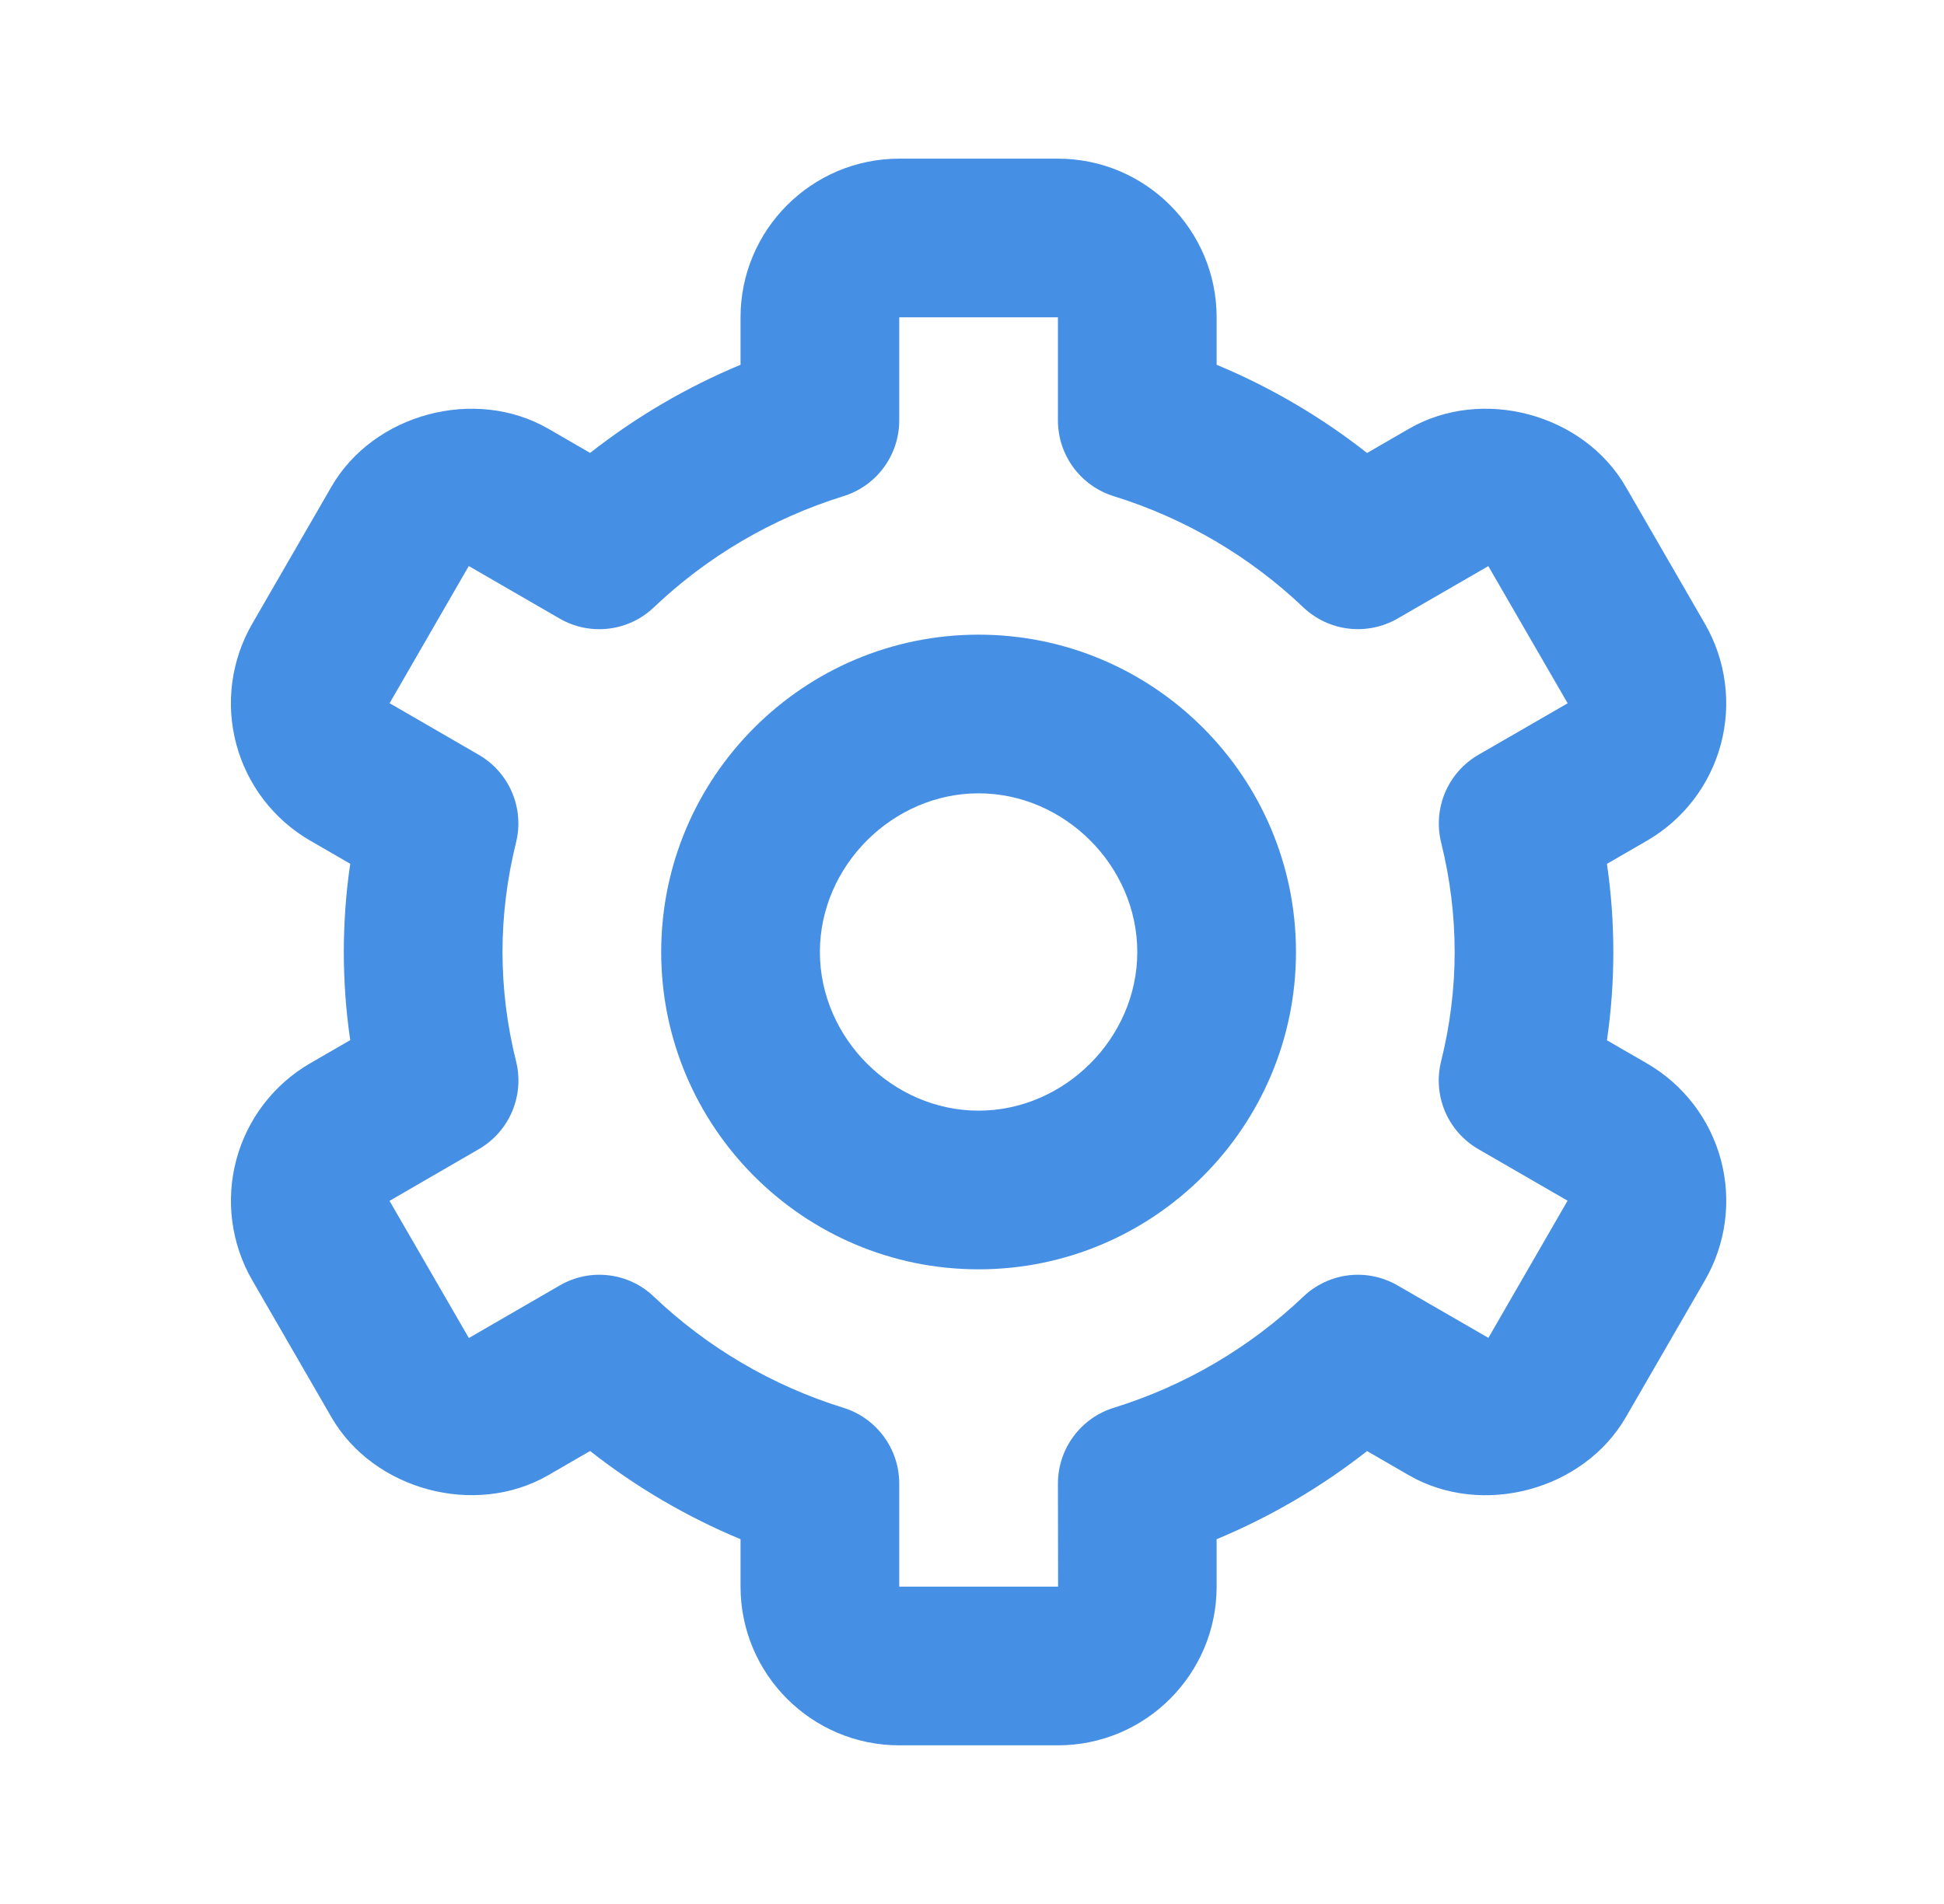
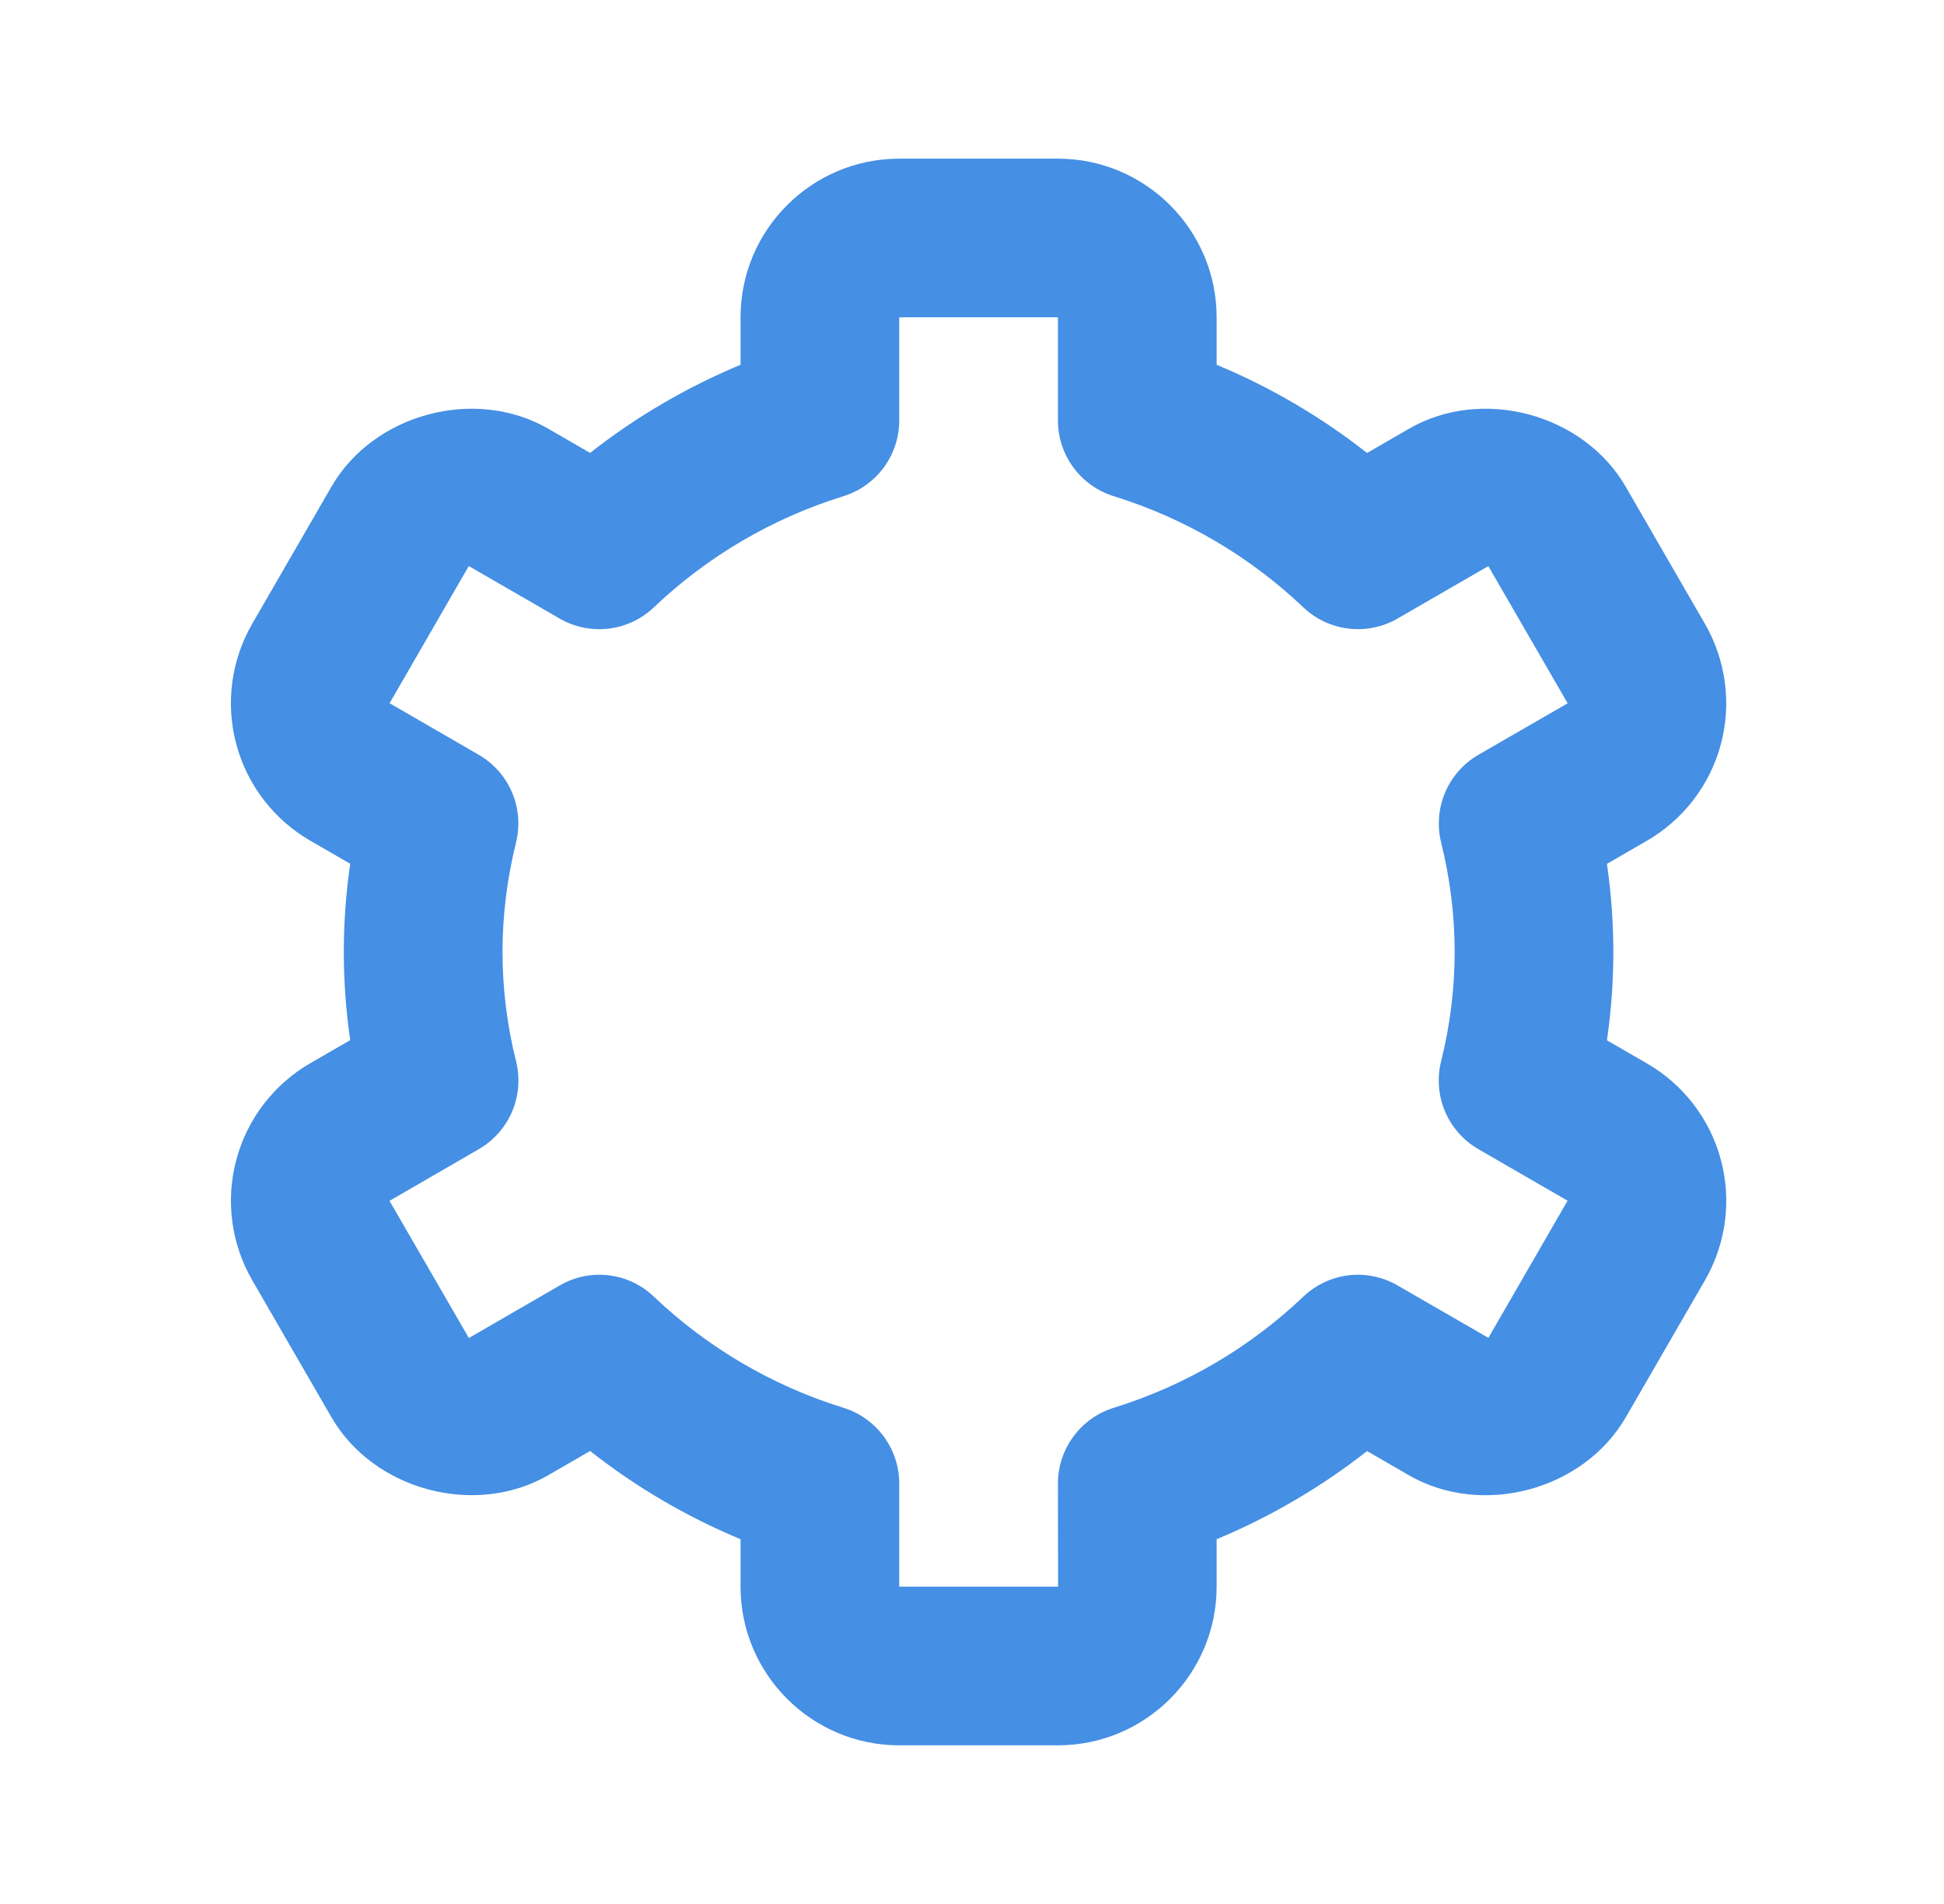
<svg xmlns="http://www.w3.org/2000/svg" width="49" height="48" viewBox="0 0 49 48" fill="none">
  <g id="Icon / cog">
    <g id="icon">
-       <path d="M24.666 32C29.078 32 32.666 28.412 32.666 24C32.666 19.588 29.078 16 24.666 16C20.254 16 16.666 19.588 16.666 24C16.666 28.412 20.254 32 24.666 32ZM24.666 20C26.834 20 28.666 21.832 28.666 24C28.666 26.168 26.834 28 24.666 28C22.498 28 20.666 26.168 20.666 24C20.666 21.832 22.498 20 24.666 20Z" fill="#458FE4" />
      <path d="M6.356 32.272L8.356 35.732C9.418 37.566 11.974 38.254 13.816 37.192L14.874 36.58C16.031 37.49 17.307 38.238 18.666 38.804V40C18.666 42.206 20.46 44 22.666 44H26.666C28.872 44 30.666 42.206 30.666 40V38.804C32.025 38.238 33.3 37.491 34.458 36.582L35.516 37.194C37.362 38.254 39.912 37.57 40.978 35.732L42.976 32.274C43.506 31.355 43.65 30.264 43.376 29.239C43.102 28.215 42.432 27.341 41.514 26.81L40.504 26.226C40.719 24.751 40.719 23.253 40.504 21.778L41.514 21.194C42.431 20.663 43.101 19.789 43.375 18.764C43.649 17.74 43.505 16.649 42.976 15.73L40.978 12.272C39.916 10.432 37.362 9.742 35.516 10.808L34.458 11.42C33.301 10.51 32.025 9.762 30.666 9.196V8C30.666 5.794 28.872 4 26.666 4H22.666C20.46 4 18.666 5.794 18.666 8V9.196C17.307 9.762 16.032 10.509 14.874 11.418L13.816 10.806C11.968 9.744 9.416 10.432 8.354 12.27L6.356 15.728C5.826 16.647 5.682 17.738 5.956 18.762C6.23 19.787 6.9 20.661 7.818 21.192L8.828 21.776C8.612 23.25 8.612 24.748 8.828 26.222L7.818 26.806C6.9 27.338 6.231 28.212 5.957 29.237C5.683 30.261 5.826 31.353 6.356 32.272ZM13.008 26.756C12.782 25.855 12.667 24.929 12.666 24C12.666 23.076 12.782 22.148 13.006 21.244C13.111 20.823 13.077 20.378 12.907 19.979C12.738 19.579 12.442 19.245 12.066 19.028L9.82 17.728L11.816 14.27L14.106 15.594C14.479 15.81 14.913 15.899 15.341 15.848C15.77 15.797 16.17 15.608 16.482 15.31C17.835 14.023 19.467 13.066 21.25 12.512C21.66 12.387 22.018 12.134 22.273 11.79C22.528 11.445 22.666 11.028 22.666 10.6V8H26.666V10.6C26.666 11.028 26.804 11.445 27.059 11.79C27.314 12.134 27.672 12.387 28.082 12.512C29.865 13.066 31.496 14.024 32.85 15.31C33.162 15.607 33.562 15.796 33.991 15.847C34.419 15.898 34.852 15.809 35.226 15.594L37.514 14.272L39.514 17.73L37.266 19.028C36.89 19.245 36.595 19.579 36.425 19.979C36.256 20.378 36.221 20.823 36.326 21.244C36.55 22.148 36.666 23.076 36.666 24C36.666 24.922 36.55 25.85 36.324 26.756C36.219 27.178 36.254 27.622 36.424 28.022C36.594 28.422 36.89 28.755 37.266 28.972L39.512 30.27L37.516 33.728L35.226 32.406C34.853 32.19 34.419 32.1 33.991 32.151C33.562 32.203 33.162 32.392 32.85 32.69C31.497 33.977 29.865 34.934 28.082 35.488C27.672 35.613 27.314 35.866 27.059 36.211C26.804 36.555 26.666 36.972 26.666 37.4L26.67 40H22.666V37.4C22.666 36.972 22.528 36.555 22.273 36.211C22.018 35.866 21.66 35.613 21.25 35.488C19.467 34.934 17.835 33.976 16.482 32.69C16.171 32.391 15.77 32.201 15.341 32.151C14.912 32.1 14.479 32.19 14.106 32.408L11.818 33.732L9.818 30.274L12.066 28.972C12.442 28.755 12.738 28.422 12.908 28.022C13.078 27.622 13.113 27.178 13.008 26.756Z" fill="#458FE4" />
    </g>
  </g>
</svg>